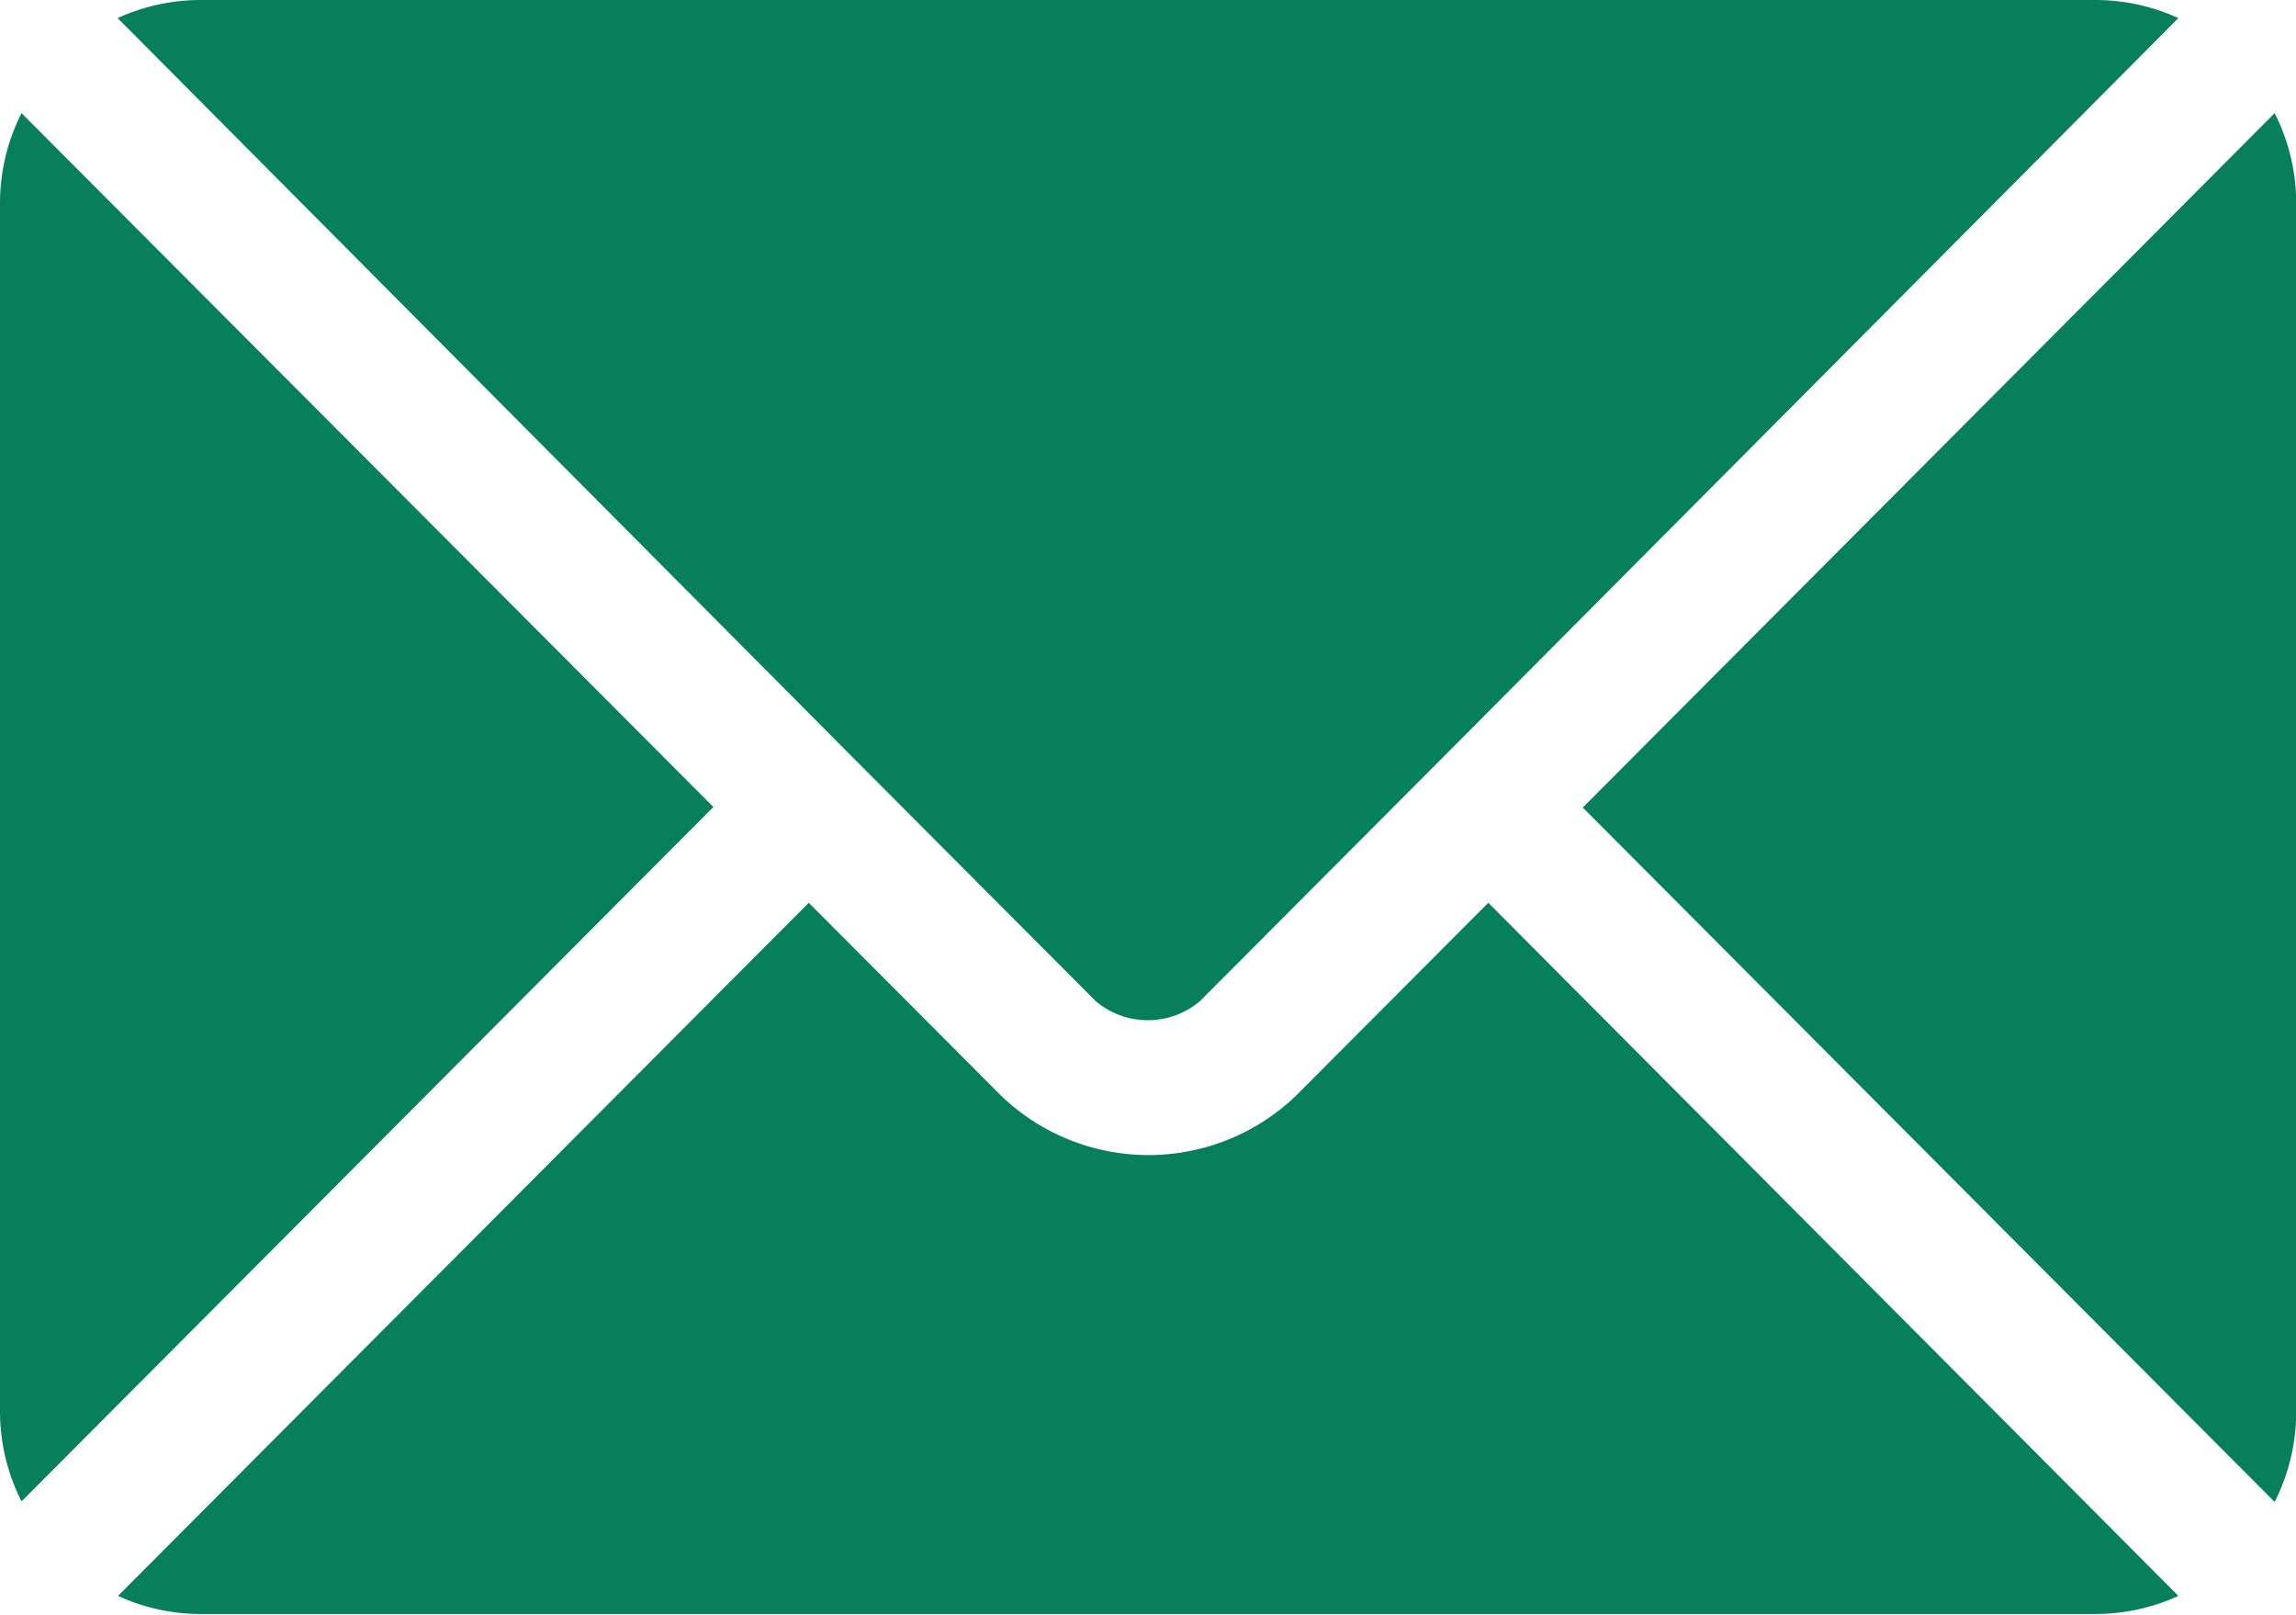
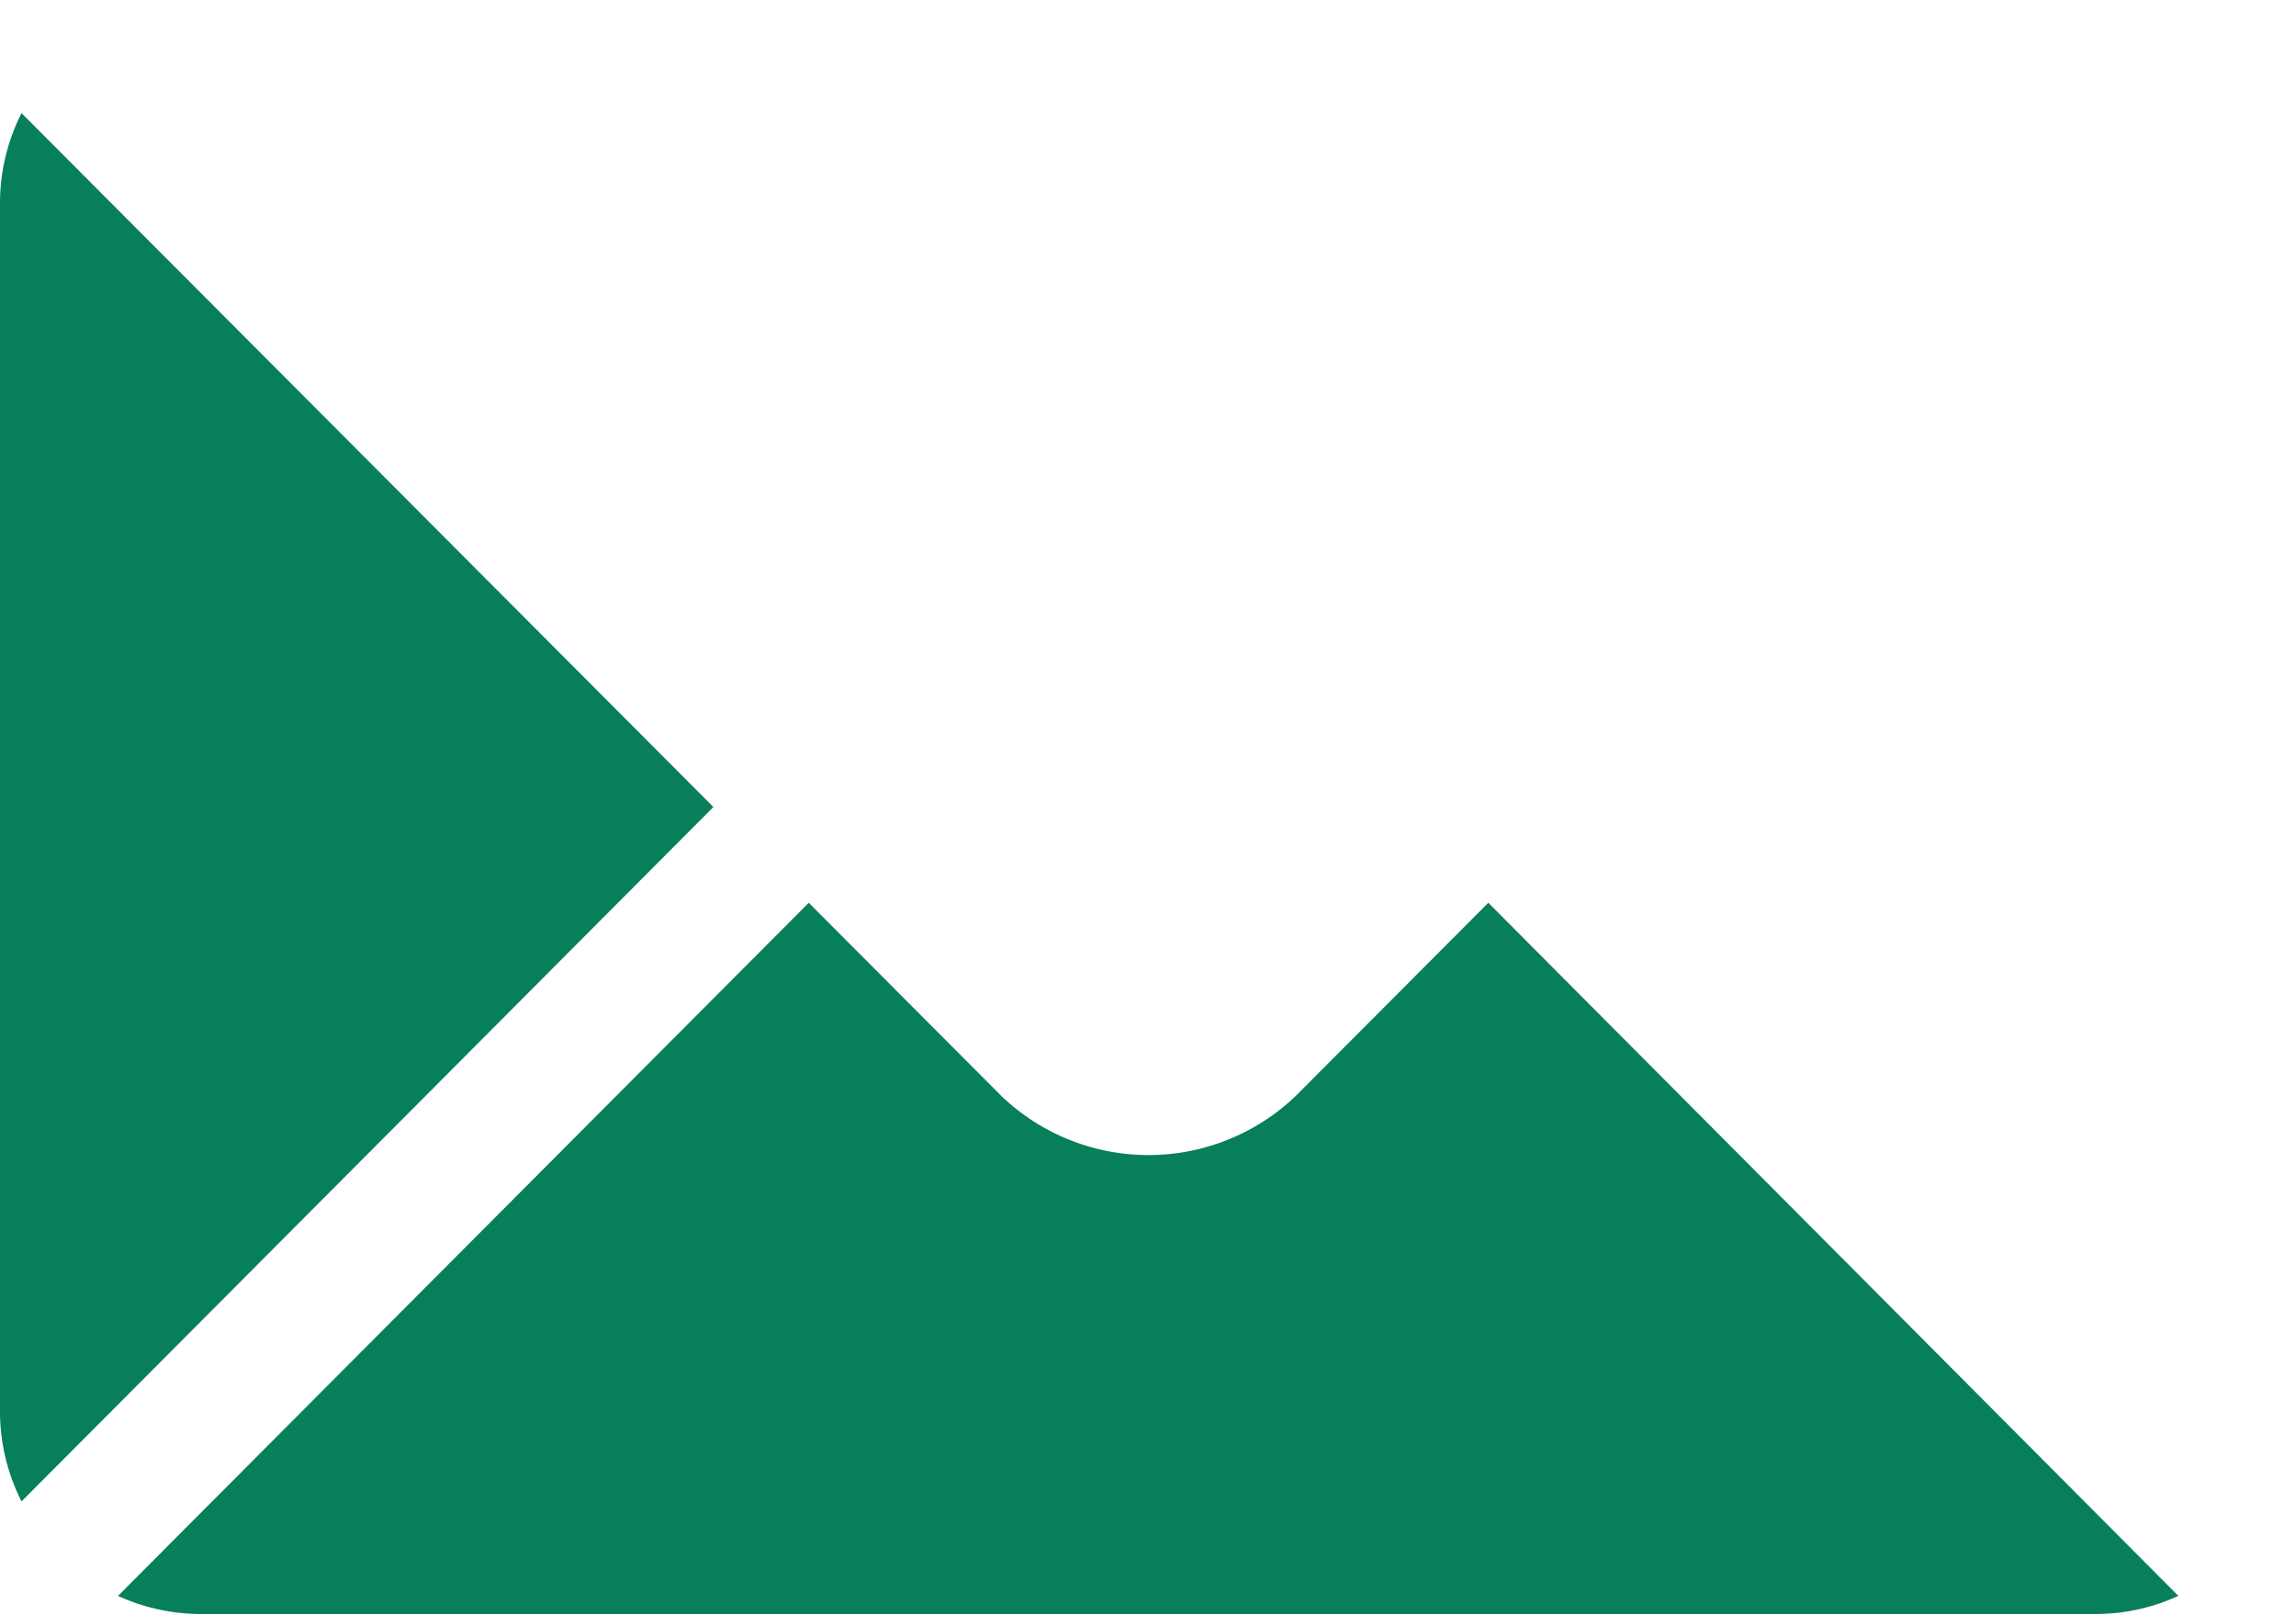
<svg xmlns="http://www.w3.org/2000/svg" width="12.687" height="8.921" viewBox="0 0 12.687 8.921">
  <g id="email_2_" data-name="email (2)" transform="translate(0 -76)">
    <g id="Group_8865" data-name="Group 8865" transform="translate(0.65 80.987)">
      <g id="Group_8864" data-name="Group 8864" transform="translate(0 0)">
        <path id="Path_123936" data-name="Path 123936" d="M33.8,277.251l-1.063,1.066a1.176,1.176,0,0,1-1.629,0l-1.063-1.066-3.817,3.829a1.1,1.1,0,0,0,.465.1H37.148a1.1,1.1,0,0,0,.465-.1Z" transform="translate(-26.226 -277.251)" fill="#087f5b" />
      </g>
    </g>
    <g id="Group_8867" data-name="Group 8867" transform="translate(0.65 76)">
      <g id="Group_8866" data-name="Group 8866" transform="translate(0 0)">
-         <path id="Path_123937" data-name="Path 123937" d="M37.15,76H26.693a1.1,1.1,0,0,0-.465.1L30.306,80.2h0l1.326,1.33a.446.446,0,0,0,.577,0l1.326-1.33h0L37.615,76.1A1.1,1.1,0,0,0,37.15,76Z" transform="translate(-26.228 -76)" fill="#087f5b" />
-       </g>
+         </g>
    </g>
    <g id="Group_8869" data-name="Group 8869" transform="translate(0 76.625)">
      <g id="Group_8868" data-name="Group 8868" transform="translate(0 0)">
        <path id="Path_123938" data-name="Path 123938" d="M.119,101.212A1.1,1.1,0,0,0,0,101.7v6.691a1.1,1.1,0,0,0,.119.49l3.823-3.836Z" transform="translate(0 -101.212)" fill="#087f5b" />
      </g>
    </g>
    <g id="Group_8871" data-name="Group 8871" transform="translate(8.746 76.625)">
      <g id="Group_8870" data-name="Group 8870" transform="translate(0 0)">
-         <path id="Path_123939" data-name="Path 123939" d="M356.756,101.21l-3.823,3.836,3.823,3.836a1.1,1.1,0,0,0,.119-.49V101.7A1.1,1.1,0,0,0,356.756,101.21Z" transform="translate(-352.933 -101.21)" fill="#087f5b" />
-       </g>
+         </g>
    </g>
  </g>
</svg>